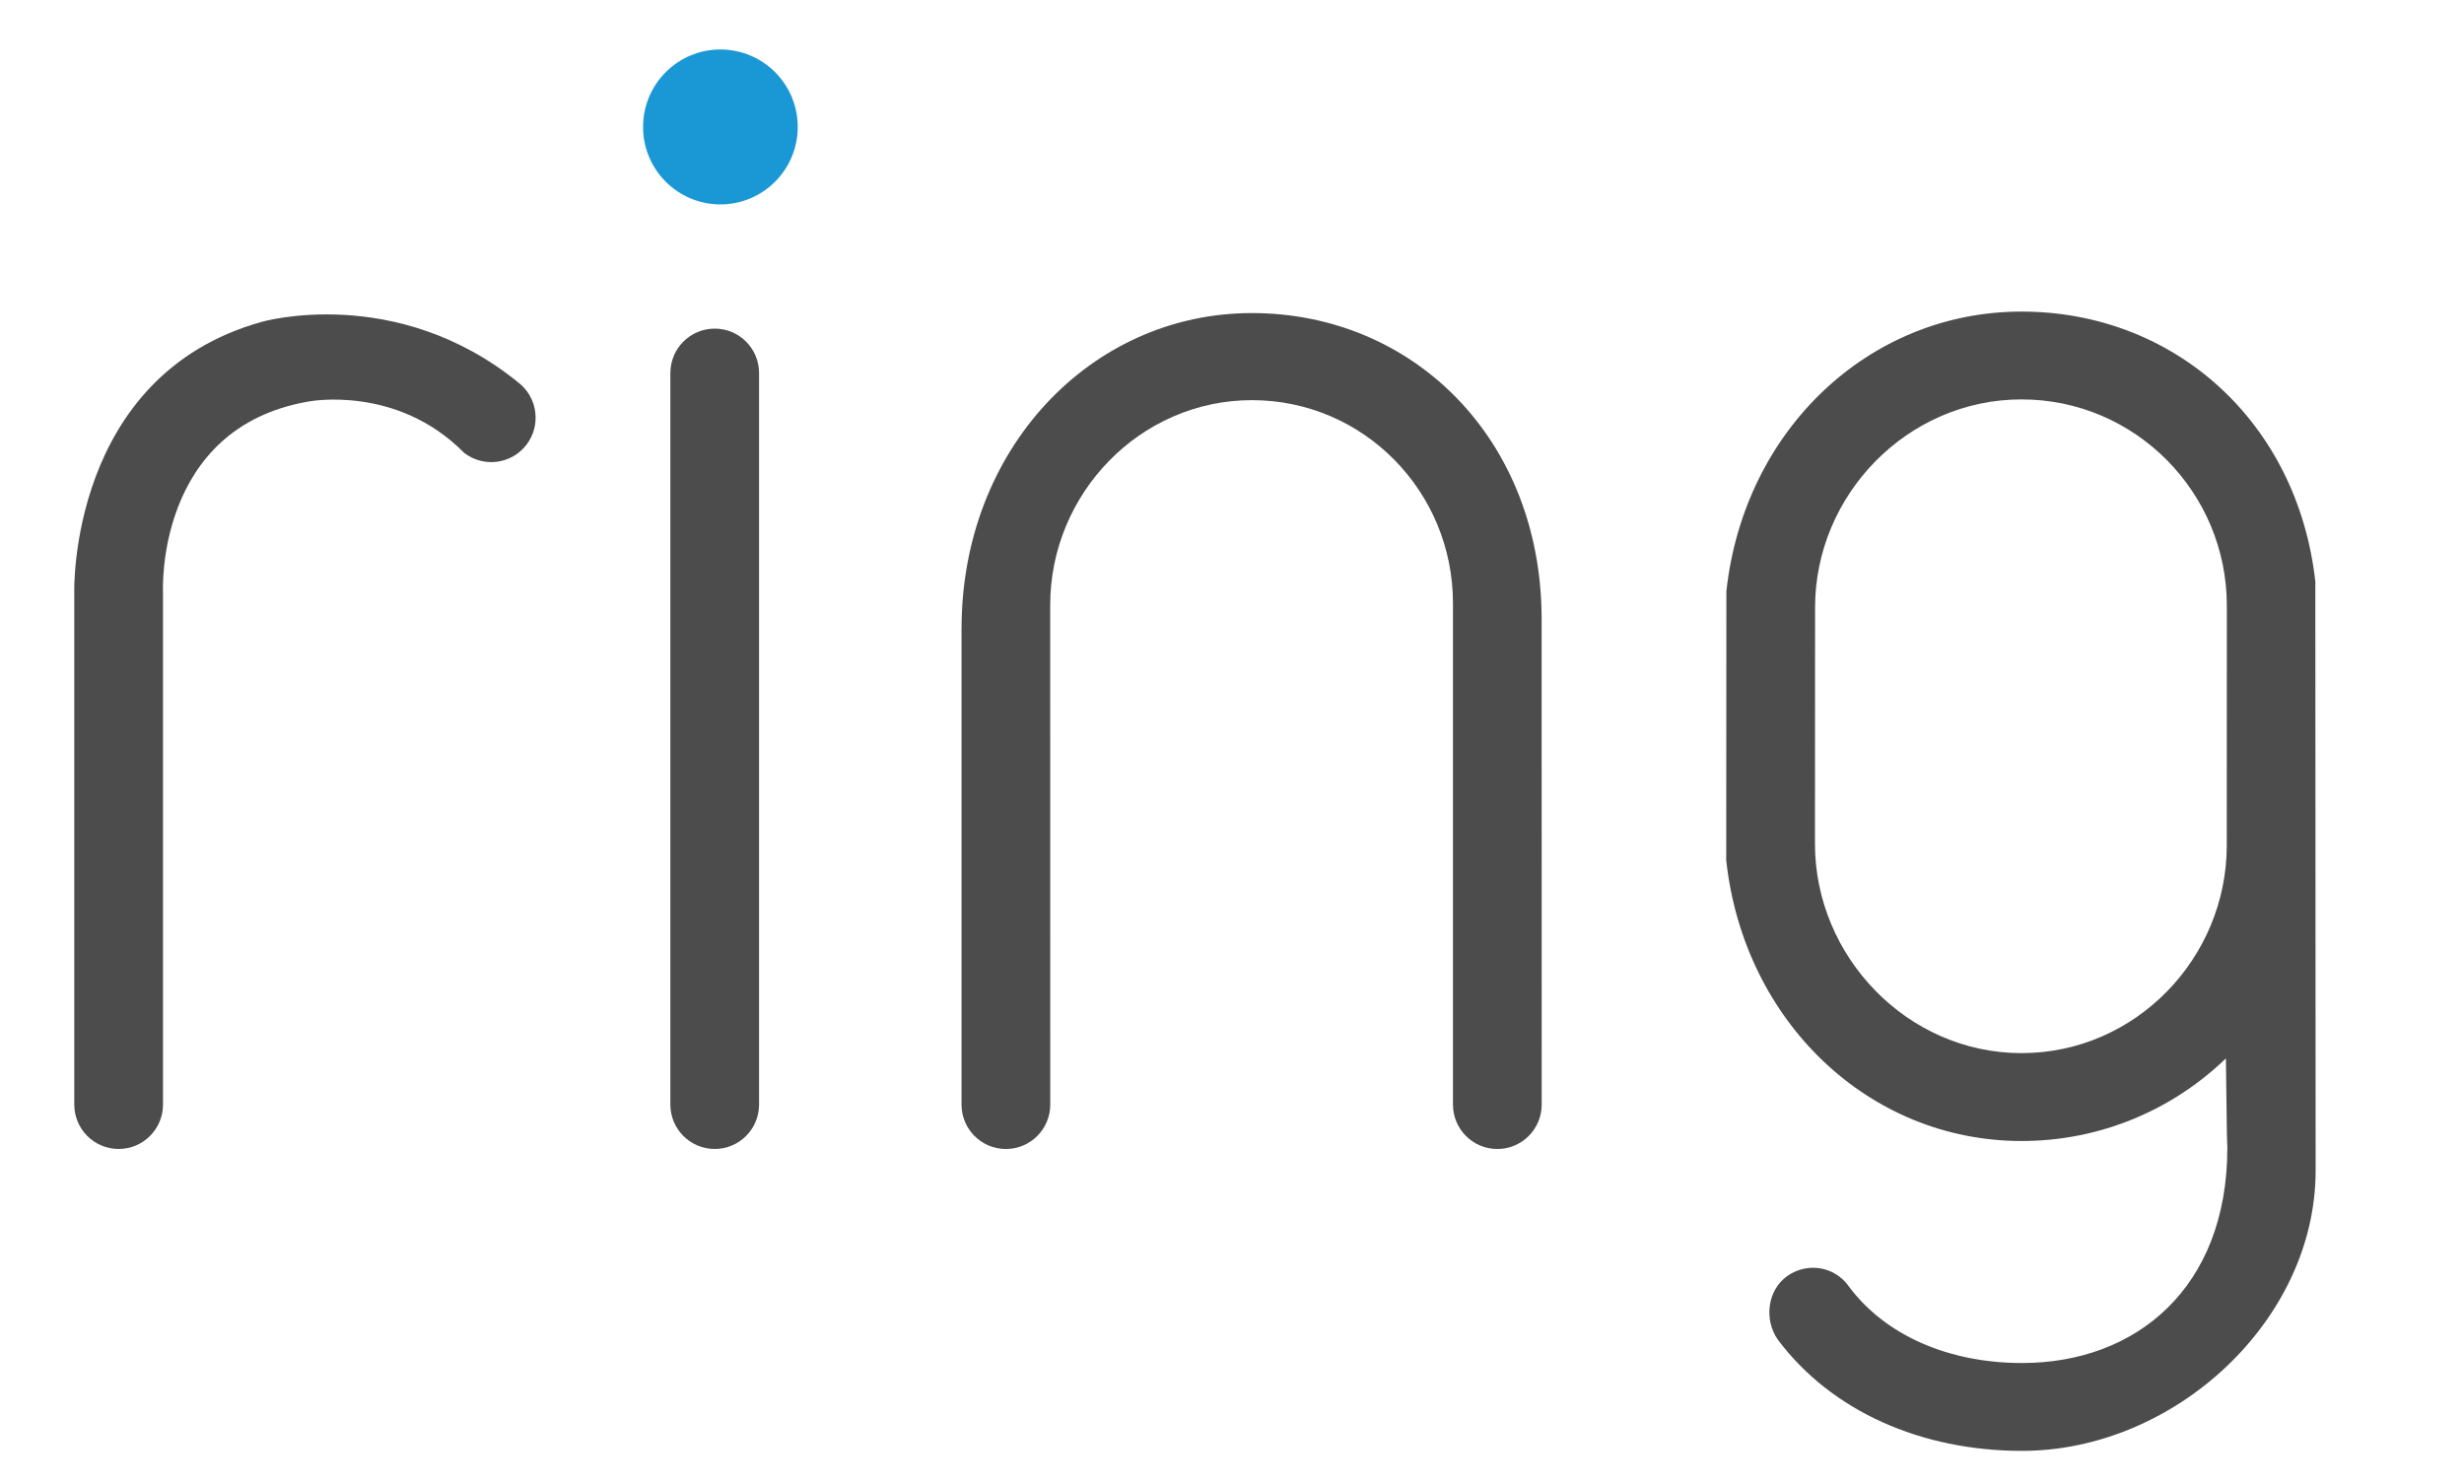
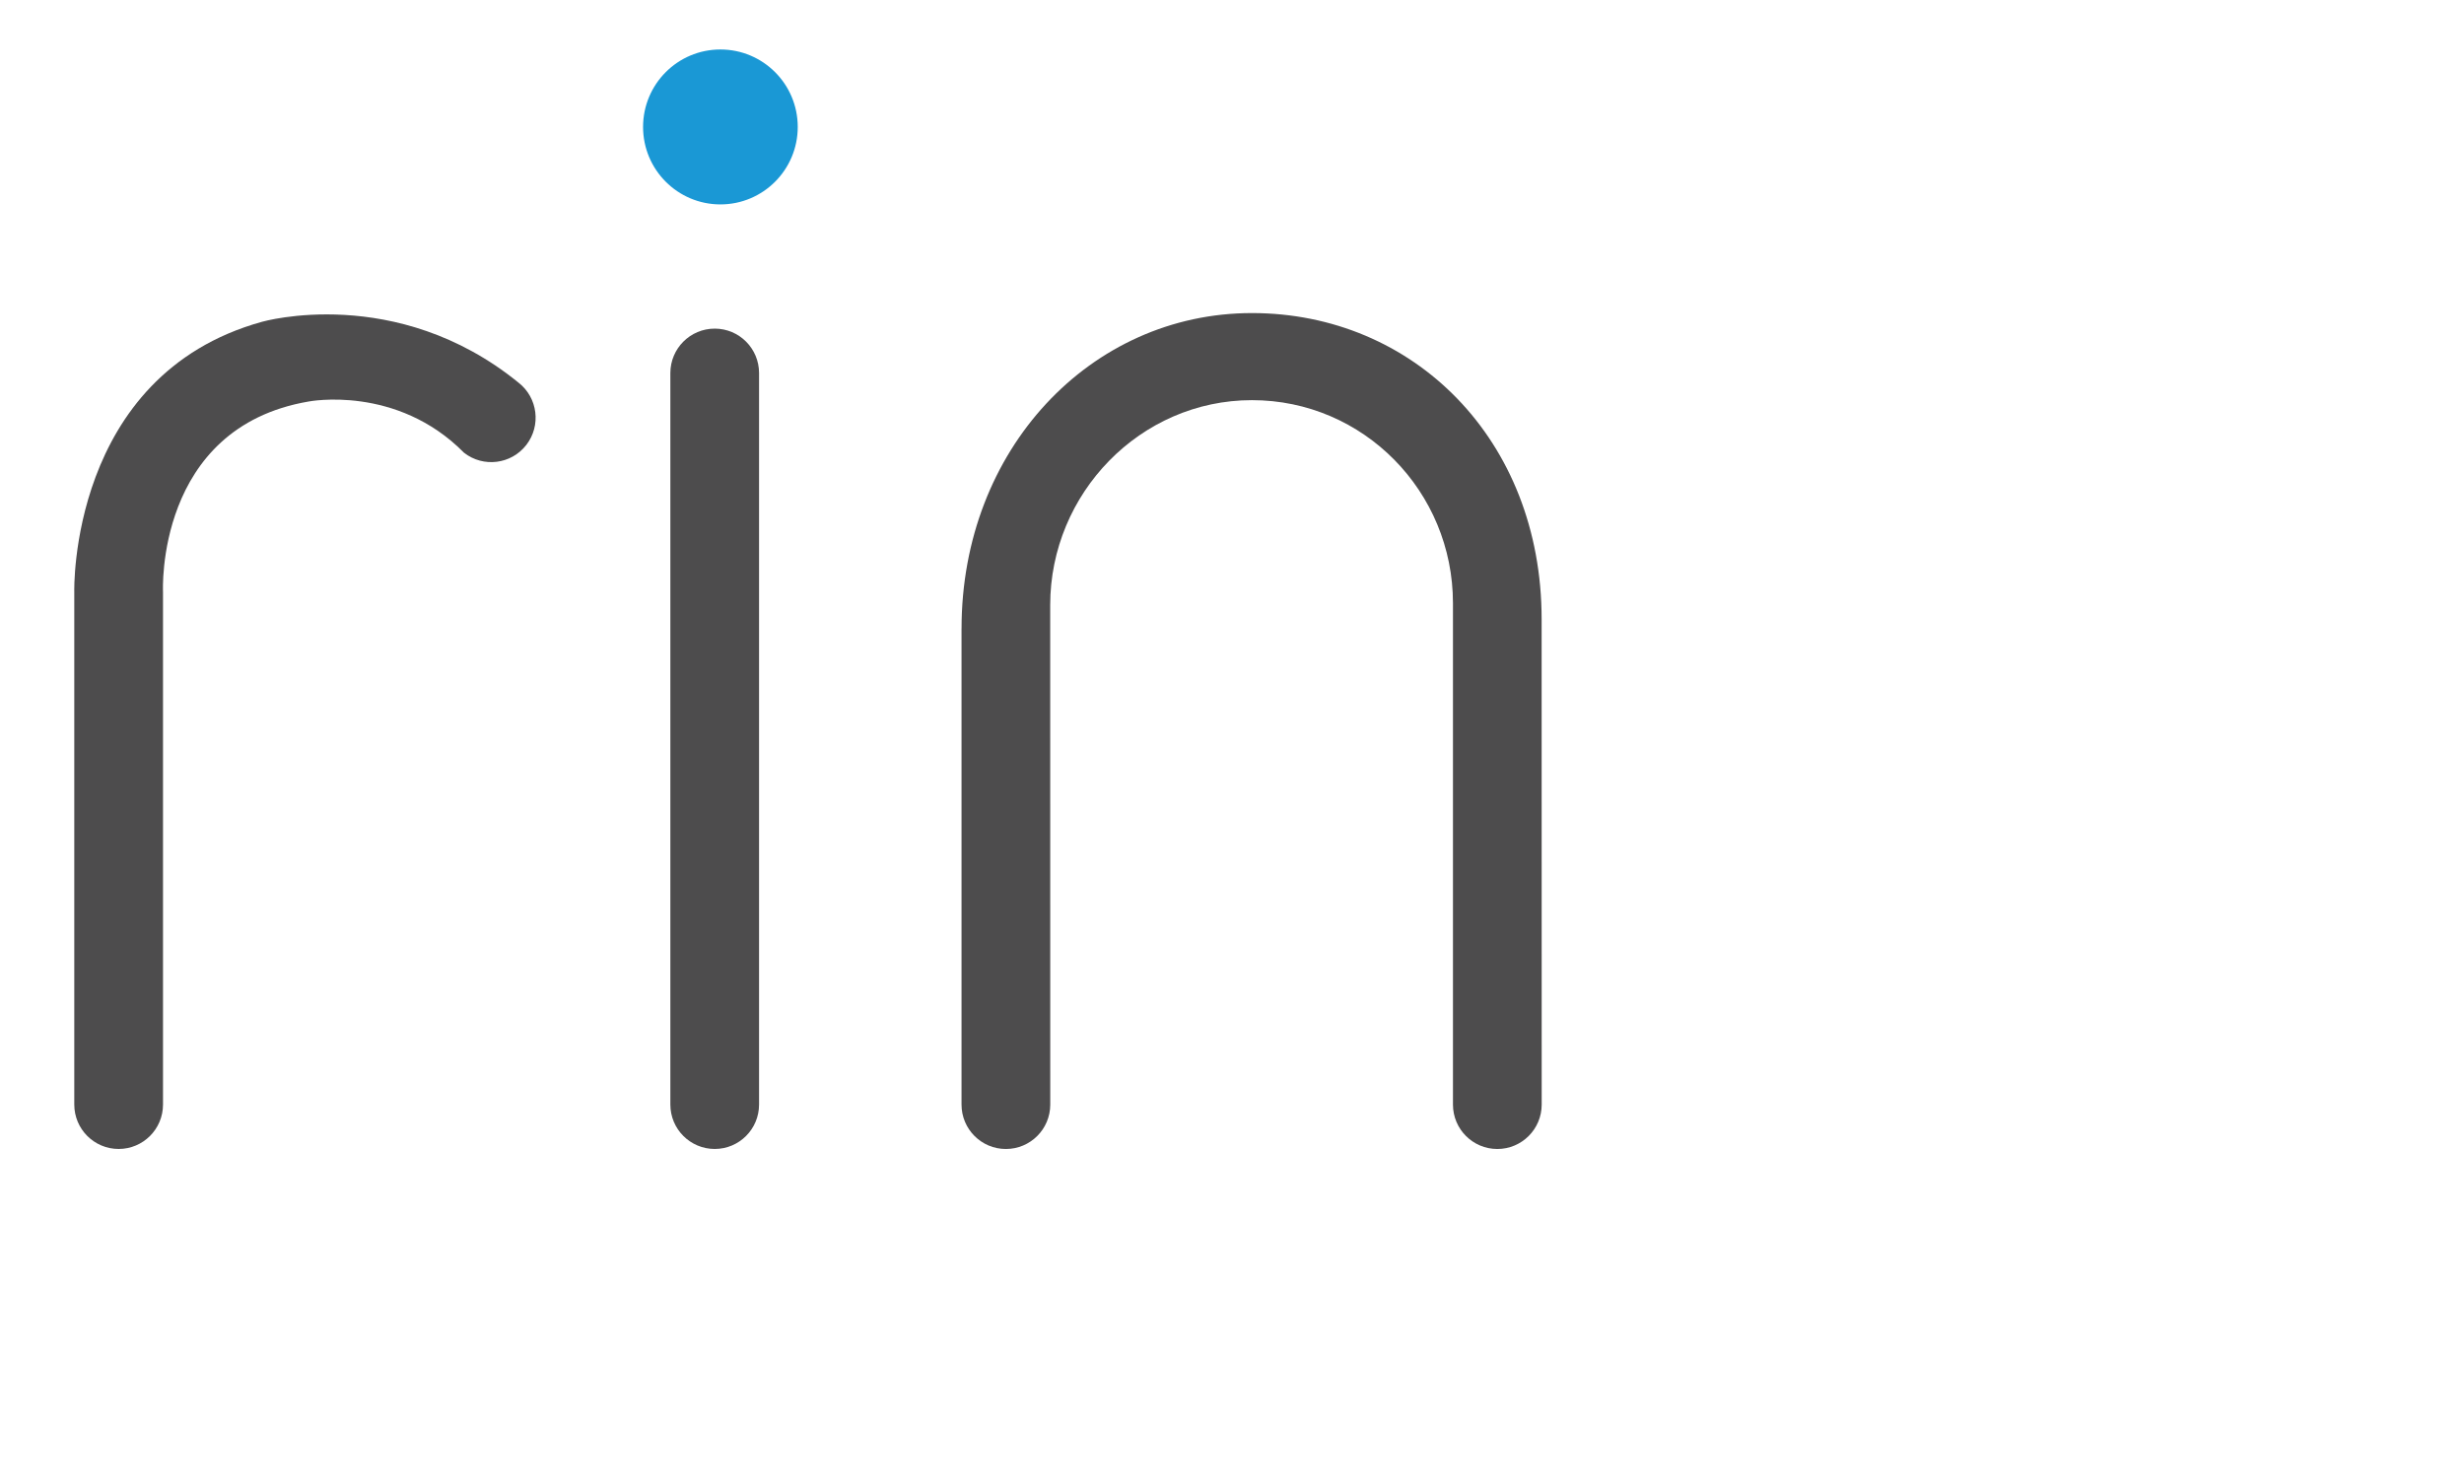
<svg xmlns="http://www.w3.org/2000/svg" width="83" height="50" viewBox="0 0 83 50" fill="none">
  <path d="M17.466 12.892C18.117 13.399 18.234 14.34 17.728 14.992C17.221 15.645 16.282 15.762 15.631 15.254C13.356 12.949 10.396 13.528 10.396 13.528C5.223 14.412 5.491 19.939 5.491 19.939V37.214C5.491 38.041 4.822 38.711 3.997 38.711C3.171 38.711 2.502 38.041 2.502 37.214V19.939C2.502 19.939 2.311 12.646 8.825 10.842C8.825 10.842 13.344 9.54 17.466 12.892Z" fill="#4D4C4D" />
  <path d="M25.569 37.214C25.569 38.041 24.901 38.711 24.076 38.711C23.25 38.711 22.581 38.041 22.581 37.214V12.569C22.581 11.742 23.25 11.072 24.076 11.072C24.901 11.072 25.569 11.742 25.569 12.569V37.214Z" fill="#4D4C4D" />
  <path d="M24.267 6.887C25.706 6.887 26.872 5.718 26.872 4.277C26.872 2.835 25.706 1.667 24.267 1.667C22.828 1.667 21.662 2.835 21.662 4.277C21.662 5.718 22.828 6.887 24.267 6.887Z" fill="#1A98D5" />
-   <path d="M77.992 19.593C77.391 14.206 73.233 10.498 68.095 10.498C62.948 10.498 58.744 14.497 58.153 19.92L58.148 28.987C58.74 34.411 62.948 38.443 68.095 38.443C70.769 38.443 73.199 37.381 74.979 35.659L75.014 38.25L75.028 38.672C75.028 43.394 71.954 45.923 68.111 45.923C65.661 45.923 63.52 45.006 62.281 43.346C61.809 42.667 60.889 42.515 60.212 42.987C59.535 43.46 59.413 44.456 59.884 45.133C61.693 47.551 64.72 48.883 68.111 48.883C73.249 48.883 78.002 44.494 78.002 39.442L77.992 19.593ZM75.009 28.48C75.009 32.281 71.938 35.482 68.094 35.482C64.252 35.482 61.137 32.23 61.137 28.429L61.141 20.47C61.141 16.669 64.252 13.457 68.094 13.457C71.938 13.457 75.011 16.601 75.011 20.402L75.009 28.48Z" fill="#4D4C4D" />
  <path d="M32.39 21.175C32.39 15.144 36.737 10.548 42.172 10.548C47.609 10.548 51.93 14.803 51.93 20.864L51.932 37.215C51.932 38.042 51.263 38.712 50.438 38.712C49.611 38.712 48.943 38.042 48.943 37.215V20.323C48.943 16.558 45.931 13.482 42.172 13.482C38.413 13.482 35.376 16.622 35.376 20.387L35.378 37.216C35.378 38.042 34.709 38.712 33.883 38.712C33.057 38.712 32.389 38.042 32.389 37.216V21.175H32.39Z" fill="#4D4C4D" />
</svg>